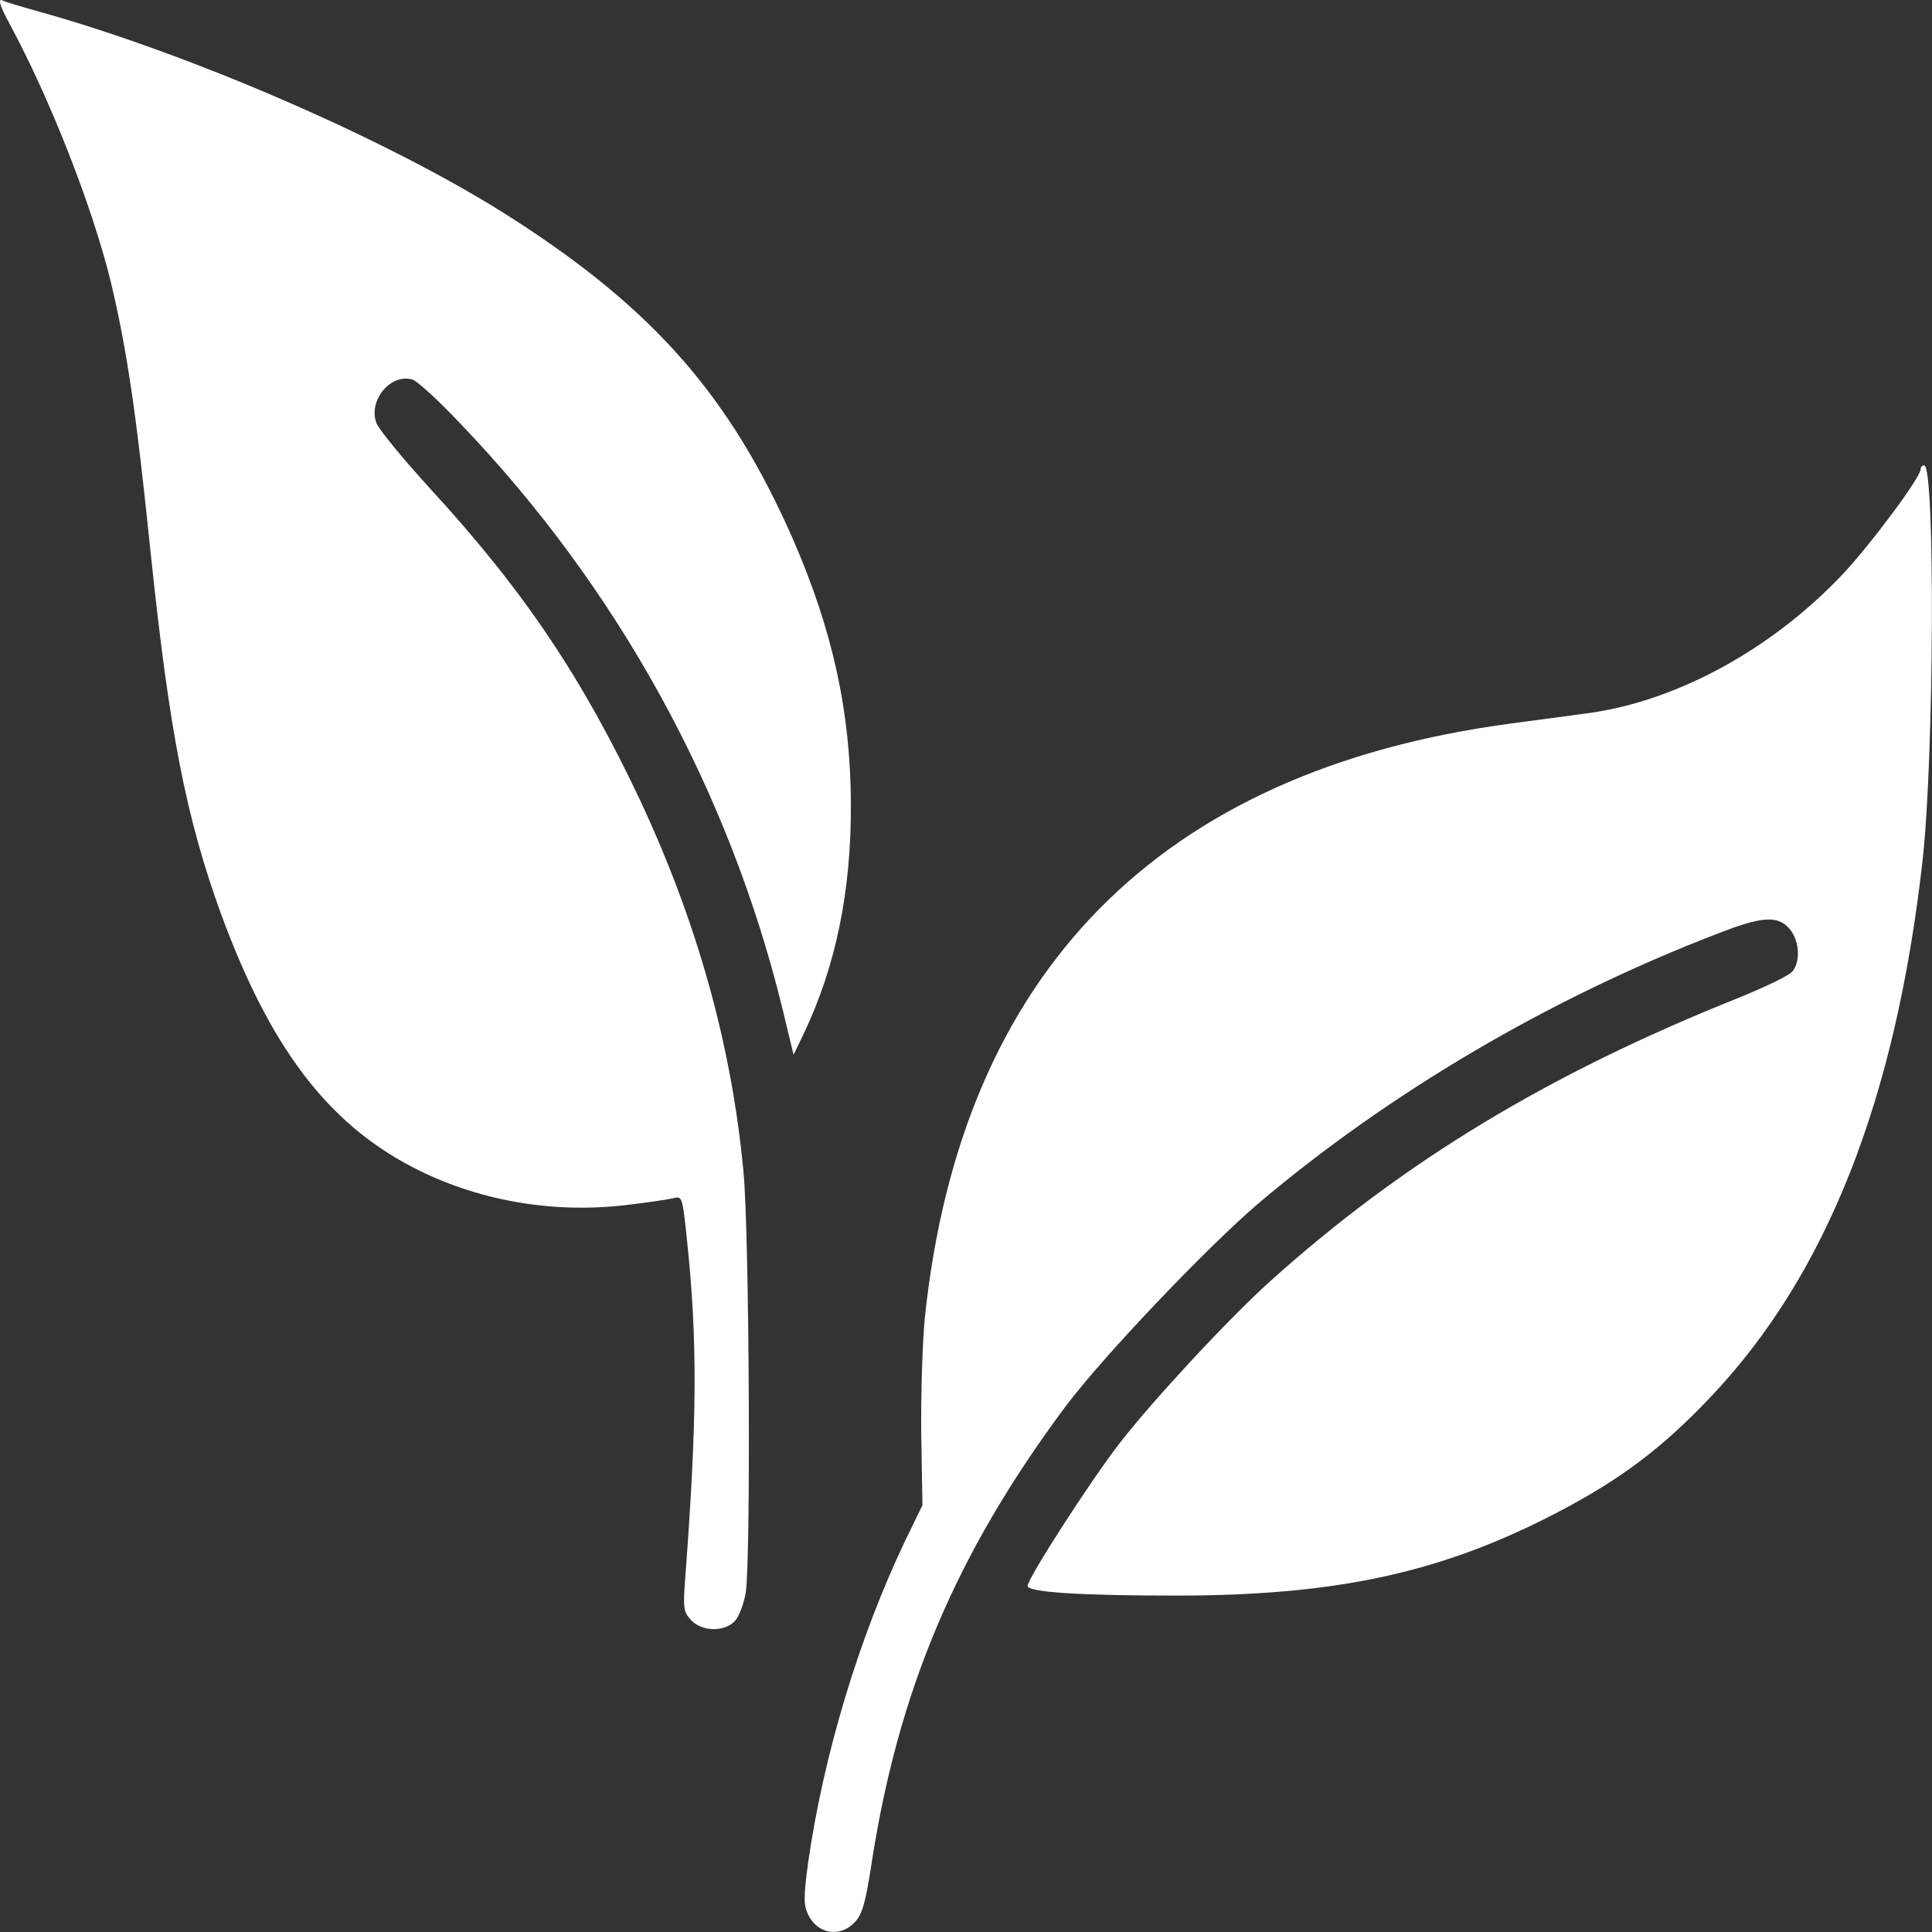
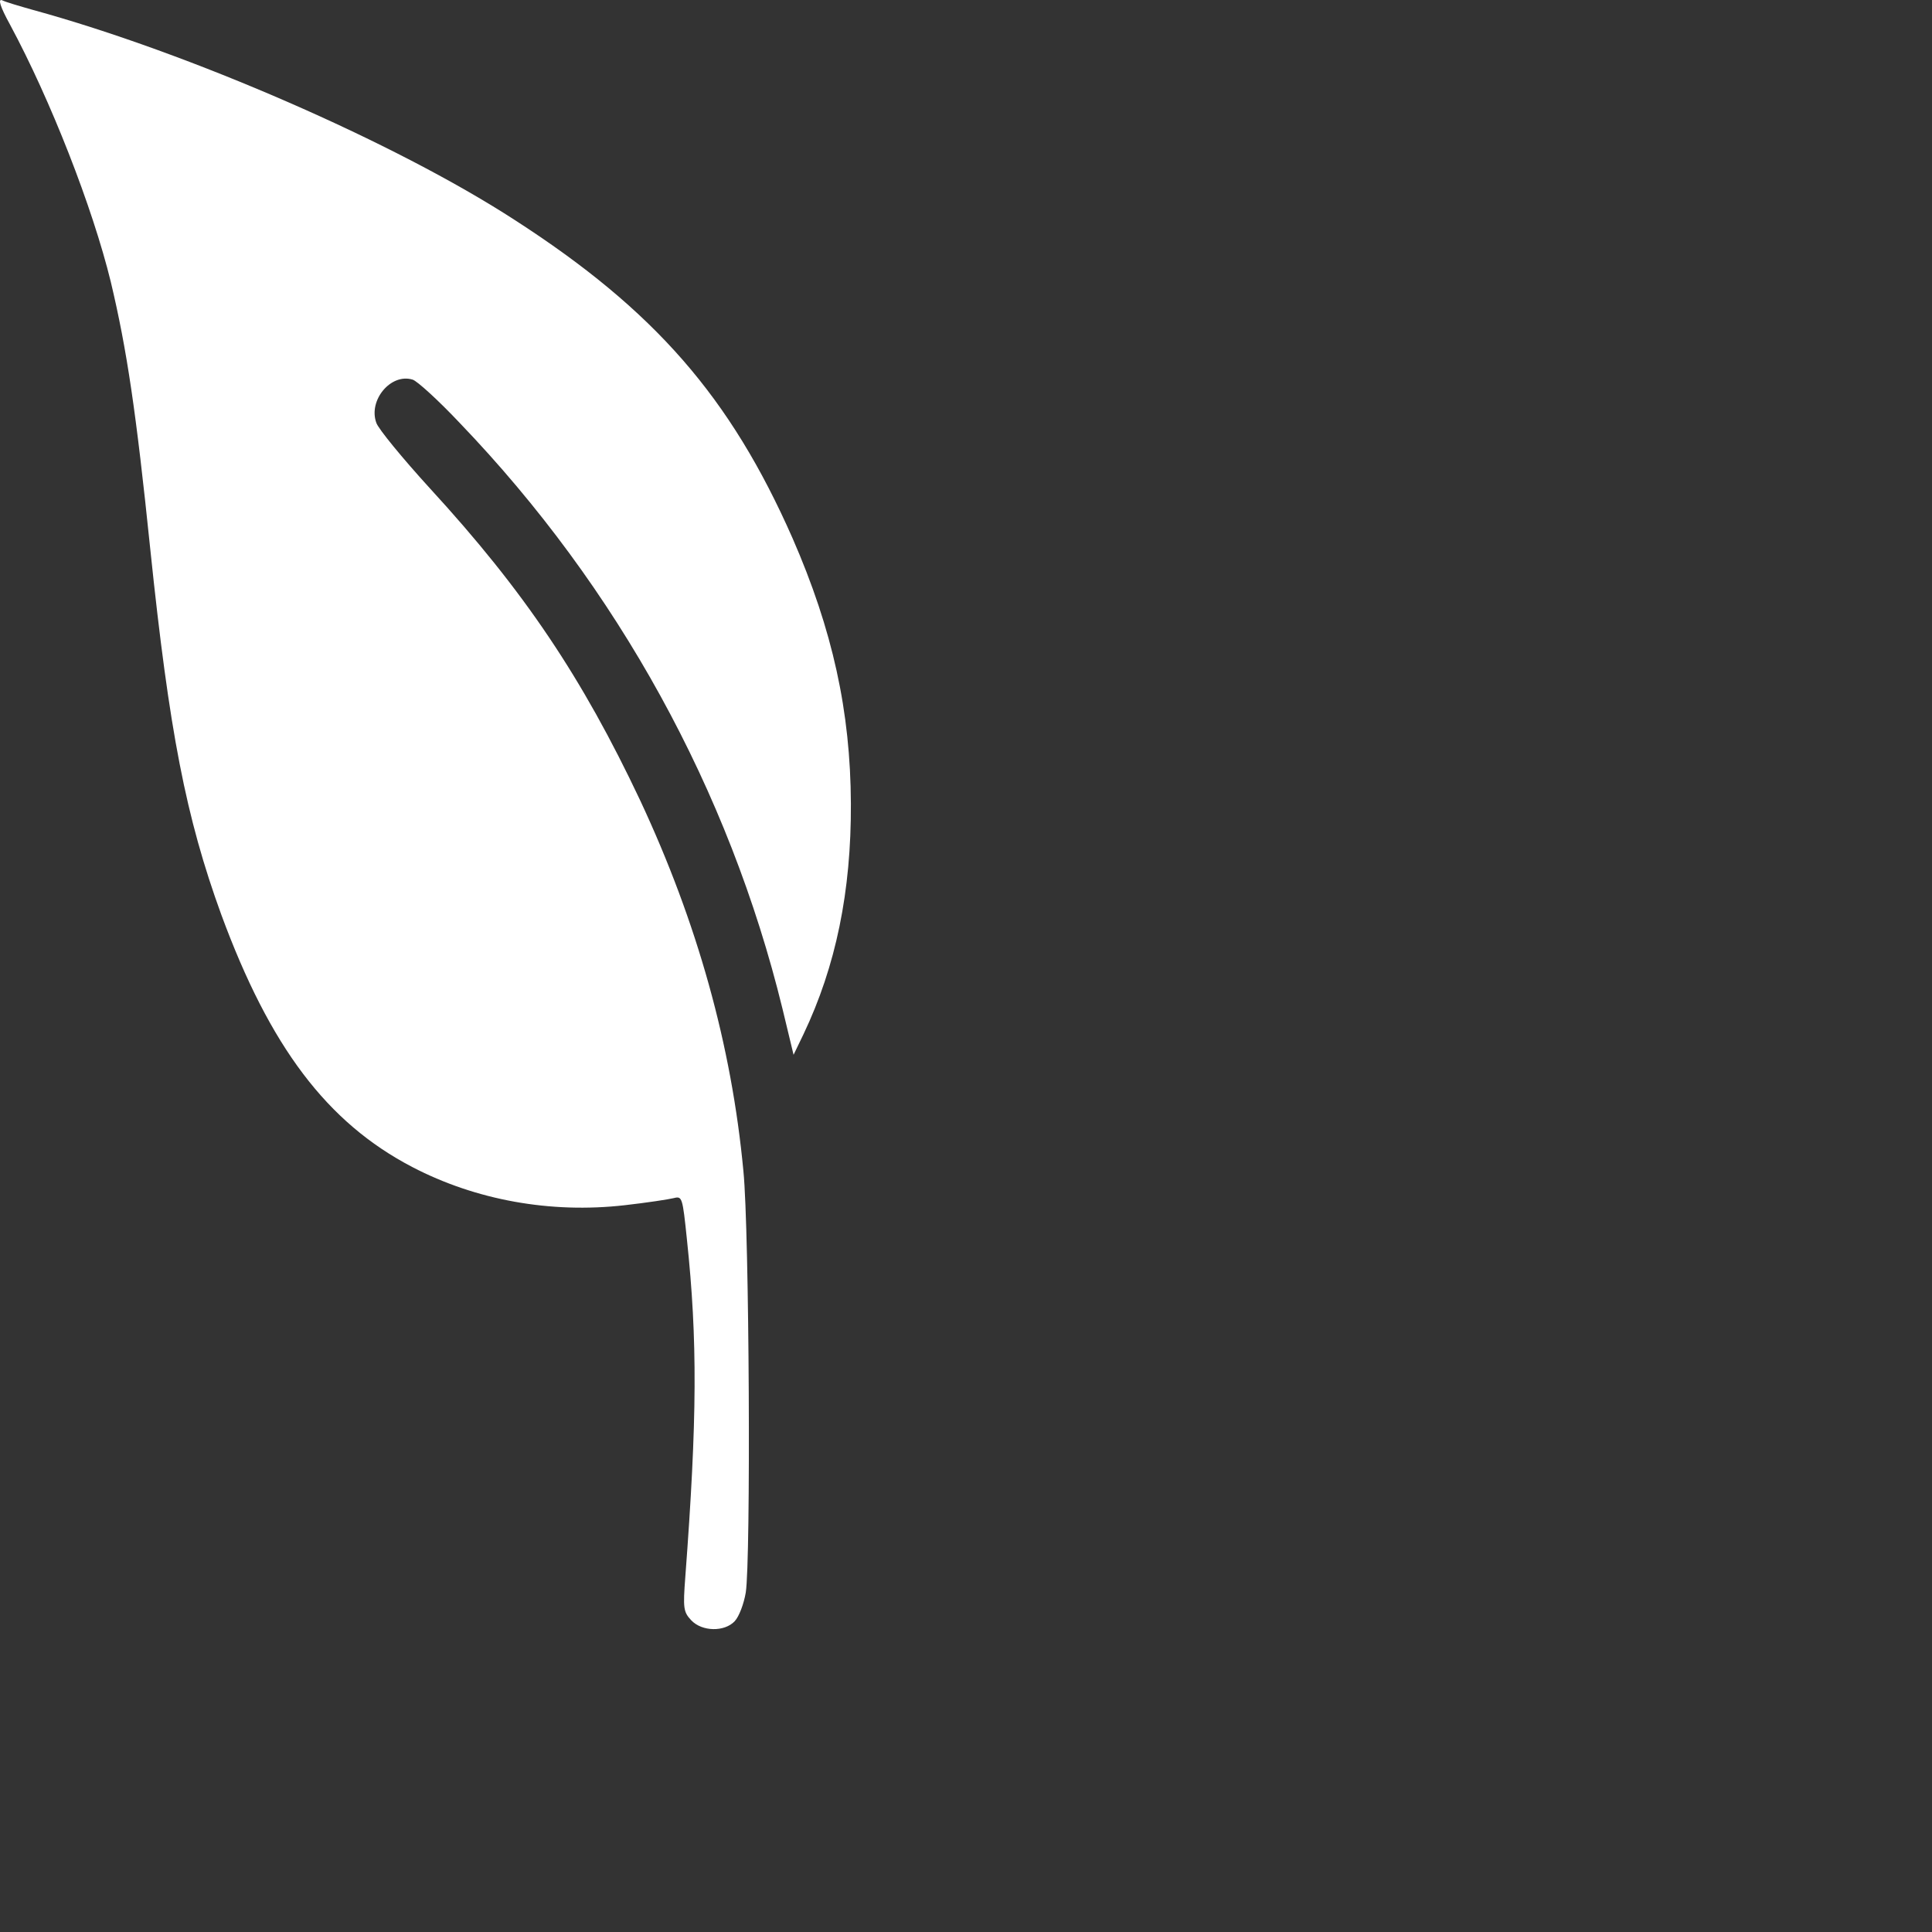
<svg xmlns="http://www.w3.org/2000/svg" width="24" height="24" viewBox="0 0 24 24" fill="none">
  <rect x="0" y="0" width="24" height="24" fill="#333333" stroke="none" />
  <path d="M0.124 0.305C0.63 1.245 1.15 2.576 1.376 3.5C1.577 4.345 1.69 5.107 1.867 6.824C2.102 9.084 2.309 10.154 2.75 11.365C3.354 13.004 4.061 13.944 5.121 14.497C5.912 14.909 6.839 15.076 7.757 14.972C8.032 14.941 8.307 14.899 8.371 14.883C8.474 14.857 8.479 14.873 8.533 15.395C8.666 16.652 8.661 17.623 8.513 19.591C8.484 19.977 8.489 20.024 8.587 20.128C8.72 20.269 8.999 20.275 9.127 20.139C9.181 20.081 9.24 19.925 9.264 19.784C9.328 19.382 9.309 15.29 9.235 14.549C9.088 12.983 8.661 11.459 7.954 9.946C7.232 8.416 6.511 7.341 5.342 6.068C4.999 5.692 4.699 5.326 4.675 5.253C4.572 4.972 4.856 4.632 5.126 4.716C5.18 4.731 5.445 4.972 5.71 5.253C7.674 7.299 9.058 9.82 9.721 12.534L9.858 13.103L9.981 12.848C10.384 12.002 10.575 11.073 10.57 9.982C10.565 8.839 10.344 7.827 9.844 6.683C9.073 4.935 8.135 3.855 6.393 2.732C4.905 1.767 2.348 0.655 0.409 0.123C0.242 0.076 0.065 0.024 0.026 0.003C-0.028 -0.018 0.001 0.081 0.124 0.305Z" fill="white" />
-   <path d="M23.859 5.828C23.859 5.932 23.235 6.767 22.882 7.143C22.003 8.067 20.845 8.698 19.76 8.855C19.544 8.886 19.092 8.943 18.754 8.99C14.399 9.575 11.935 12.08 11.488 16.376C11.459 16.679 11.439 17.32 11.444 17.811L11.459 18.698L11.248 19.132C10.669 20.343 10.232 21.799 10.04 23.13C9.981 23.573 9.981 23.662 10.04 23.787C10.158 24.027 10.438 24.074 10.62 23.876C10.708 23.787 10.752 23.636 10.821 23.187C11.15 21.016 11.871 19.304 13.236 17.472C13.702 16.851 14.993 15.494 15.636 14.946C17.266 13.568 19.254 12.399 21.331 11.6C21.89 11.381 22.082 11.37 22.229 11.537C22.347 11.673 22.372 11.924 22.273 12.059C22.244 12.112 21.925 12.263 21.576 12.404C19.23 13.343 17.428 14.434 15.784 15.911C15.283 16.36 14.336 17.378 13.918 17.916C13.57 18.359 12.765 19.607 12.765 19.701C12.765 19.779 13.418 19.821 14.606 19.821C16.618 19.821 17.924 19.534 19.367 18.777C20.143 18.37 20.653 17.983 21.247 17.357C22.691 15.838 23.55 13.656 23.883 10.687C24.026 9.418 24.041 5.781 23.903 5.781C23.878 5.781 23.859 5.801 23.859 5.828Z" fill="white" />
</svg>